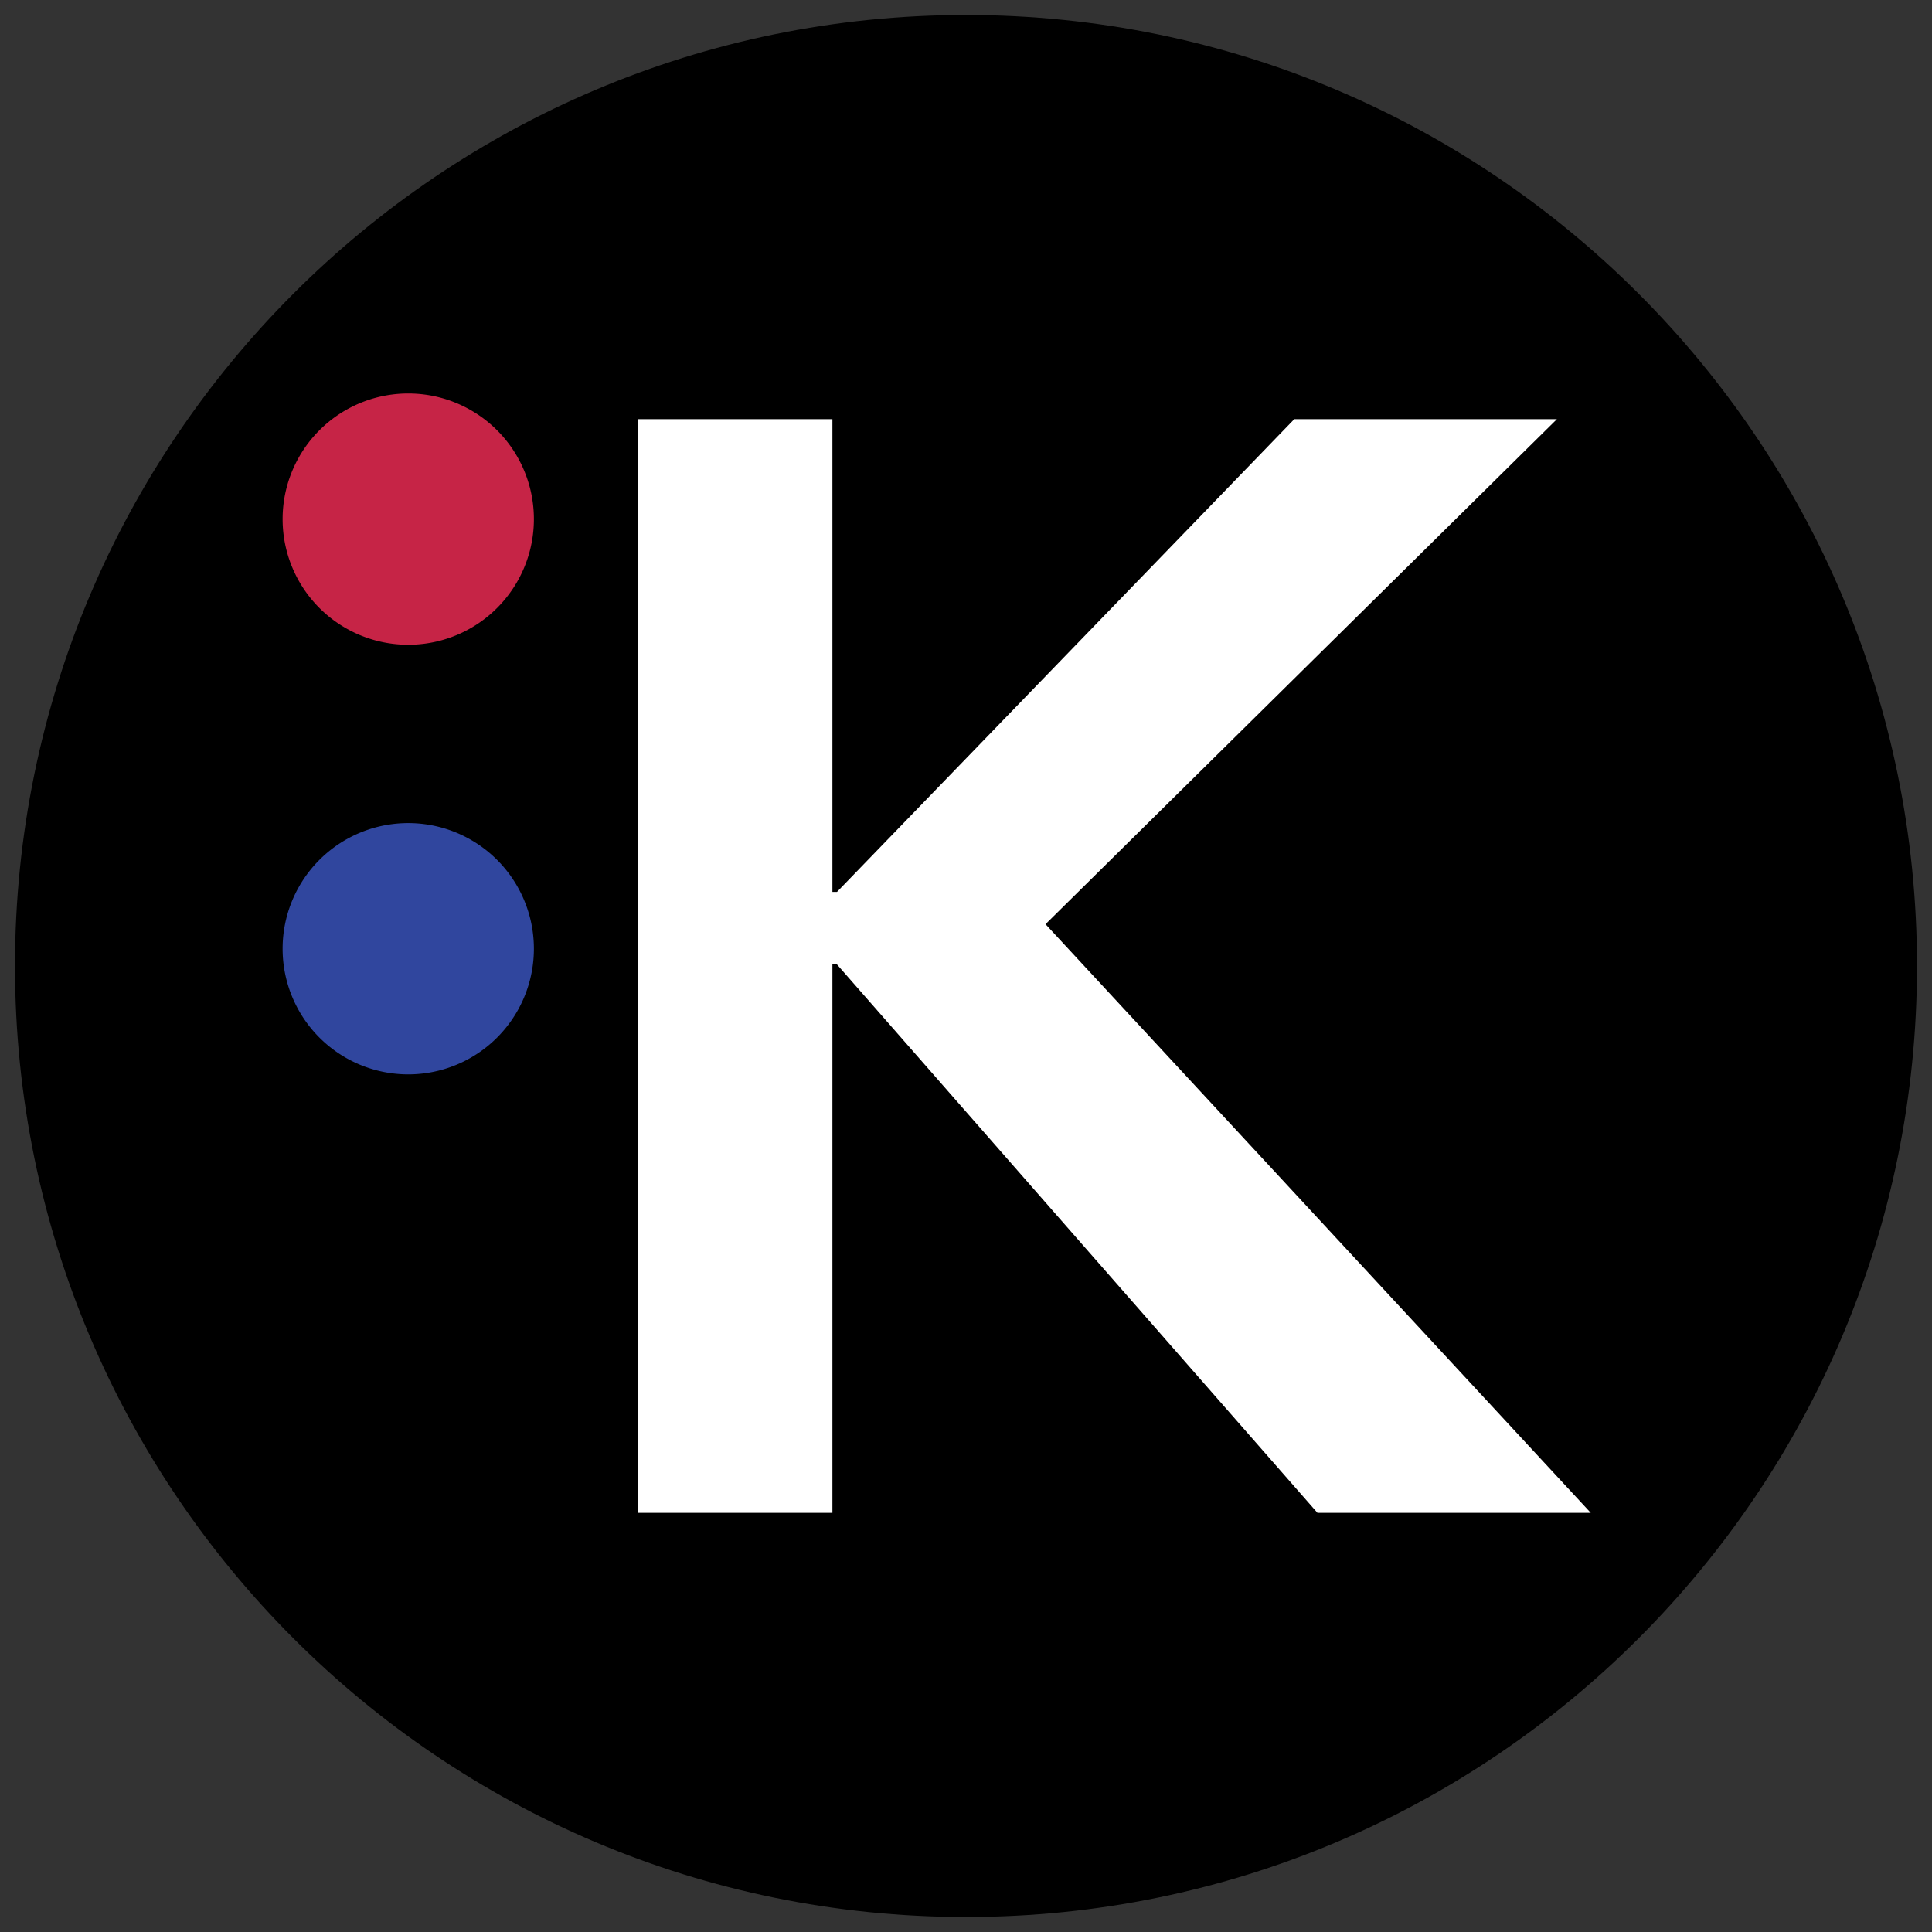
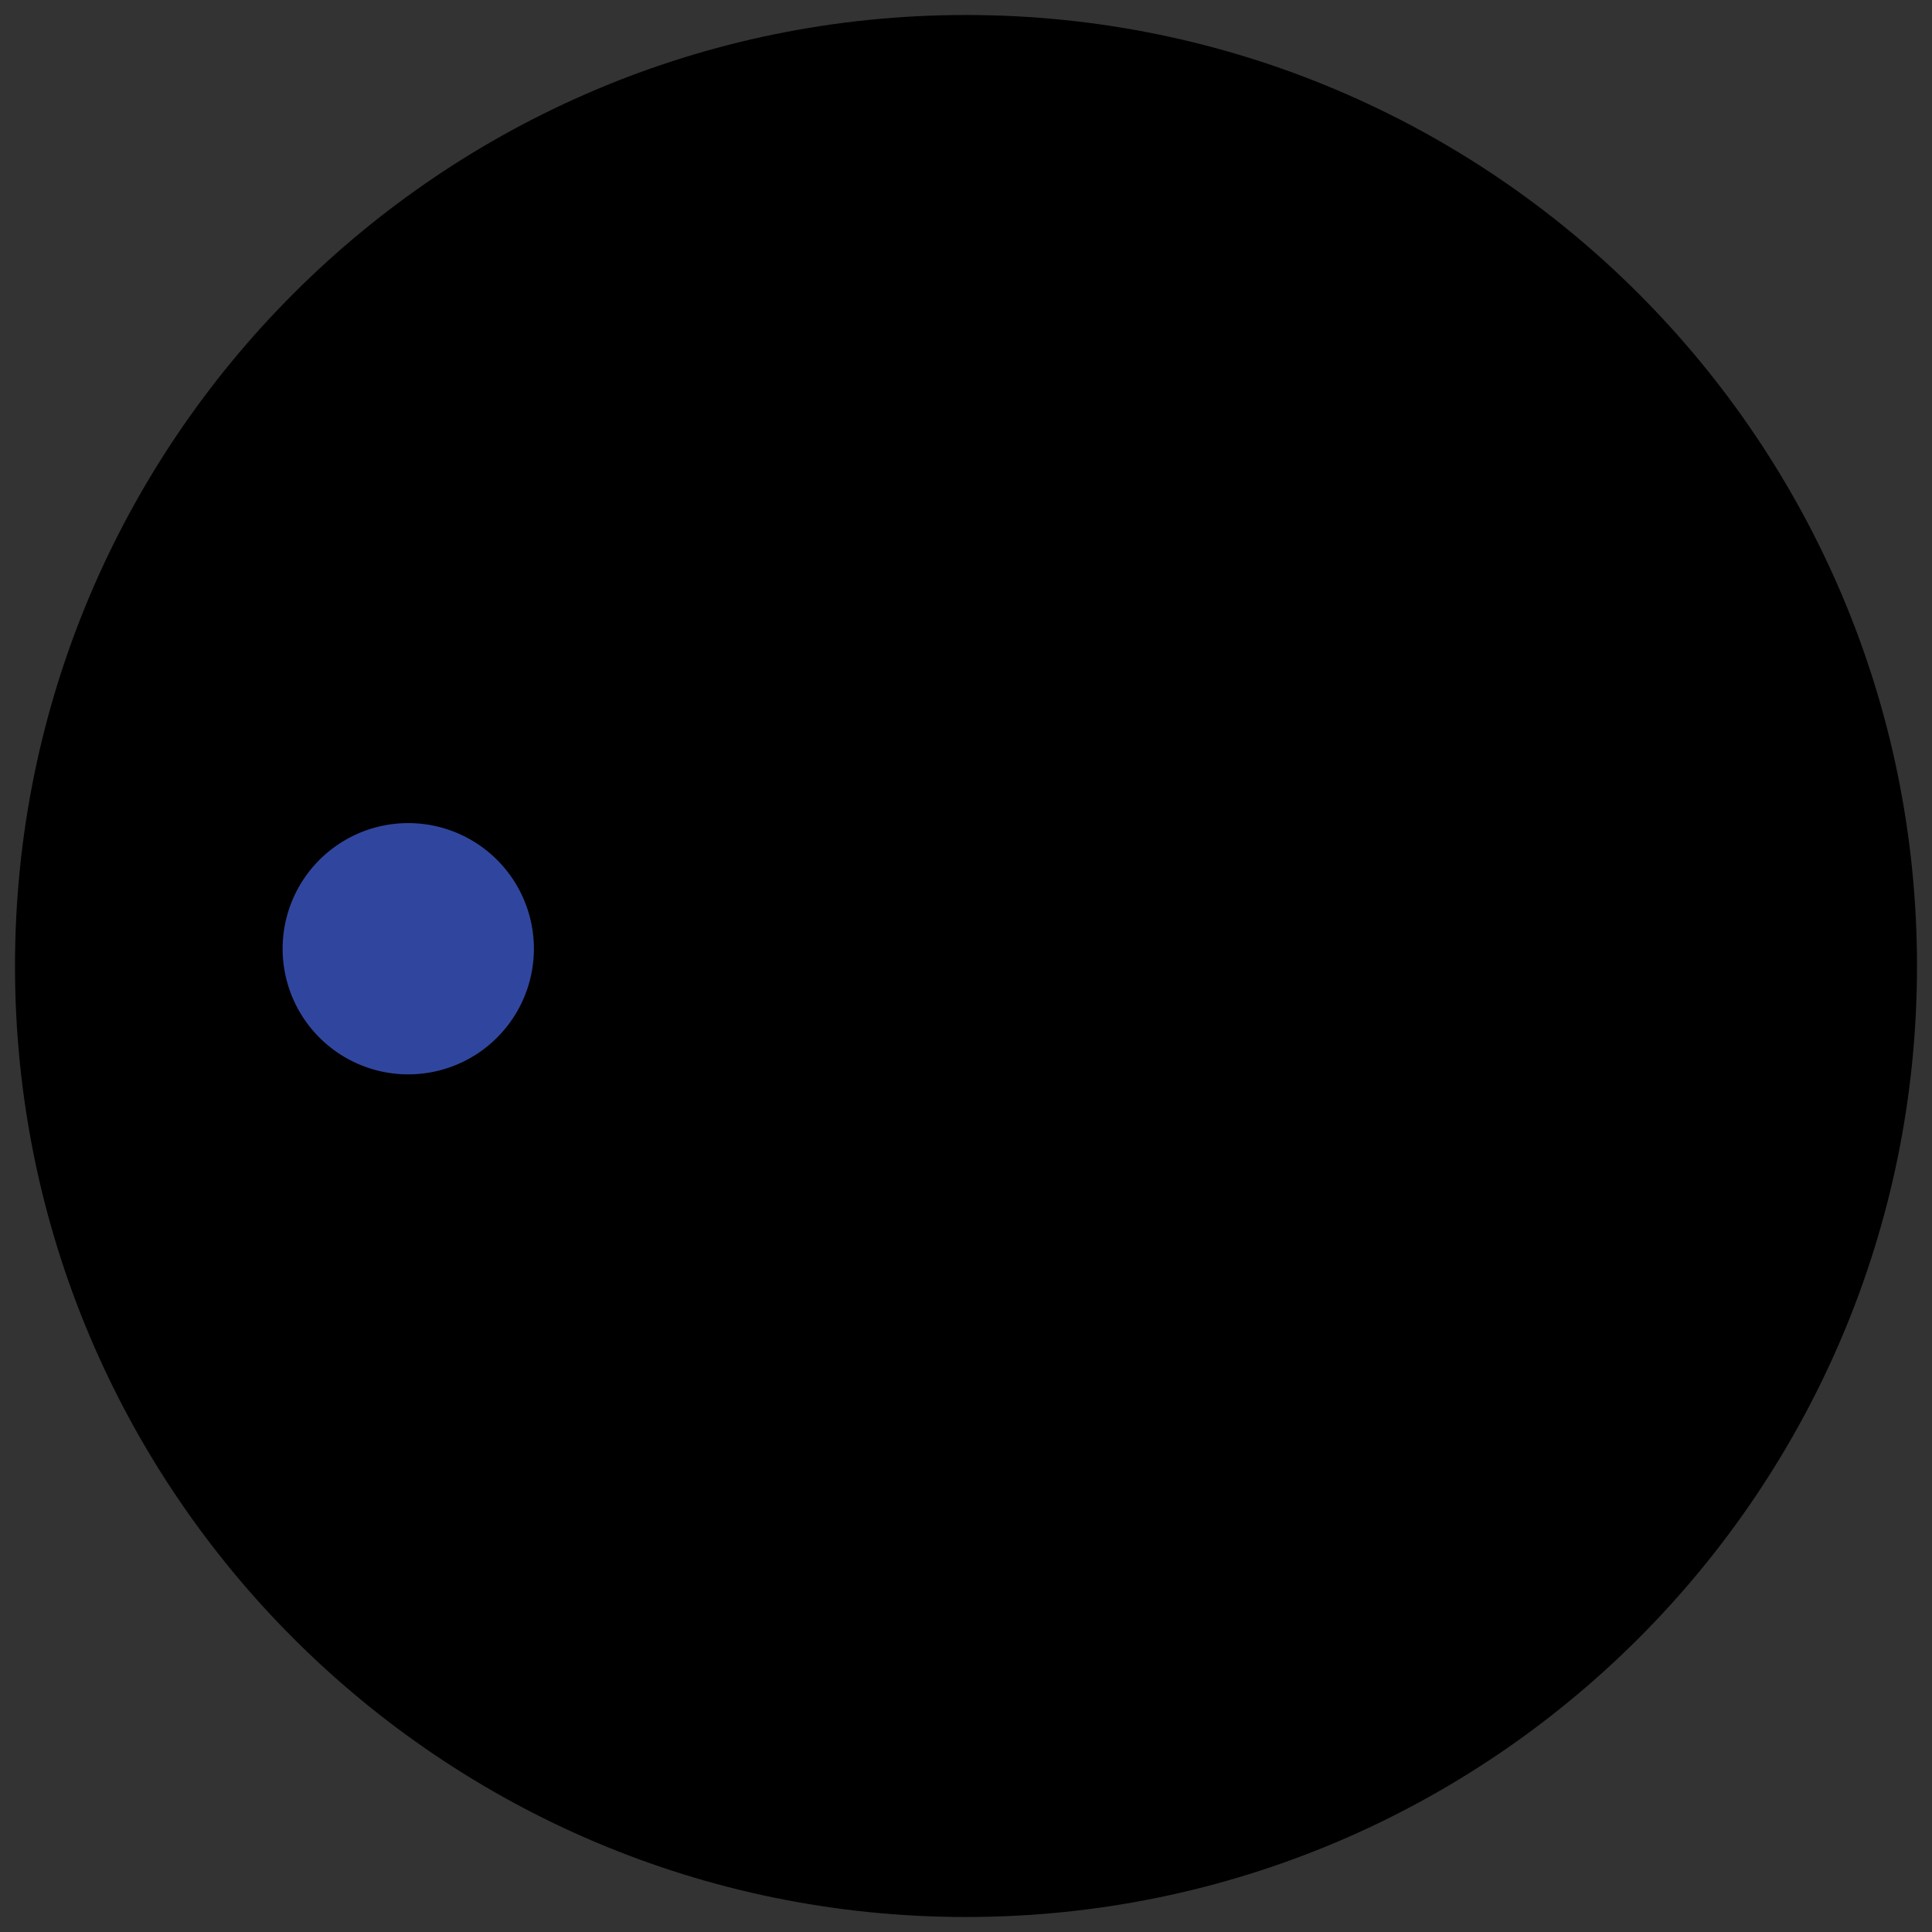
<svg xmlns="http://www.w3.org/2000/svg" data-bbox="0.66 0.66 83.72 83.72" viewBox="0 0 85.04 85.04" data-type="color">
  <rect x="0" y="0" width="85.04" height="85.04" fill="#333333" stroke="none" />
  <g>
    <path d="M84.38 42.52c0 23.119-18.741 41.86-41.86 41.86S.66 65.639.66 42.52 19.401.66 42.52.66s41.86 18.741 41.86 41.86z" fill="#000000" data-color="1" />
-     <path d="M28.07 18.45h8.57v20.81h.2l20.13-20.81h11.56L46.02 40.68l24 25.91H57.99L36.84 42.45h-.2v24.14h-8.57V18.45z" fill="#ffffff" data-color="2" />
-     <path fill="#c62446" d="M23.5 22.85a5.53 5.53 0 1 1-11.06 0 5.53 5.53 0 0 1 11.06 0z" data-color="3" />
-     <path fill="#30469e" d="M23.5 41.76a5.53 5.53 0 1 1-11.06 0 5.53 5.53 0 0 1 11.06 0z" data-color="4" />
+     <path fill="#30469e" d="M23.5 41.76a5.53 5.53 0 1 1-11.06 0 5.53 5.53 0 0 1 11.06 0" data-color="4" />
  </g>
</svg>